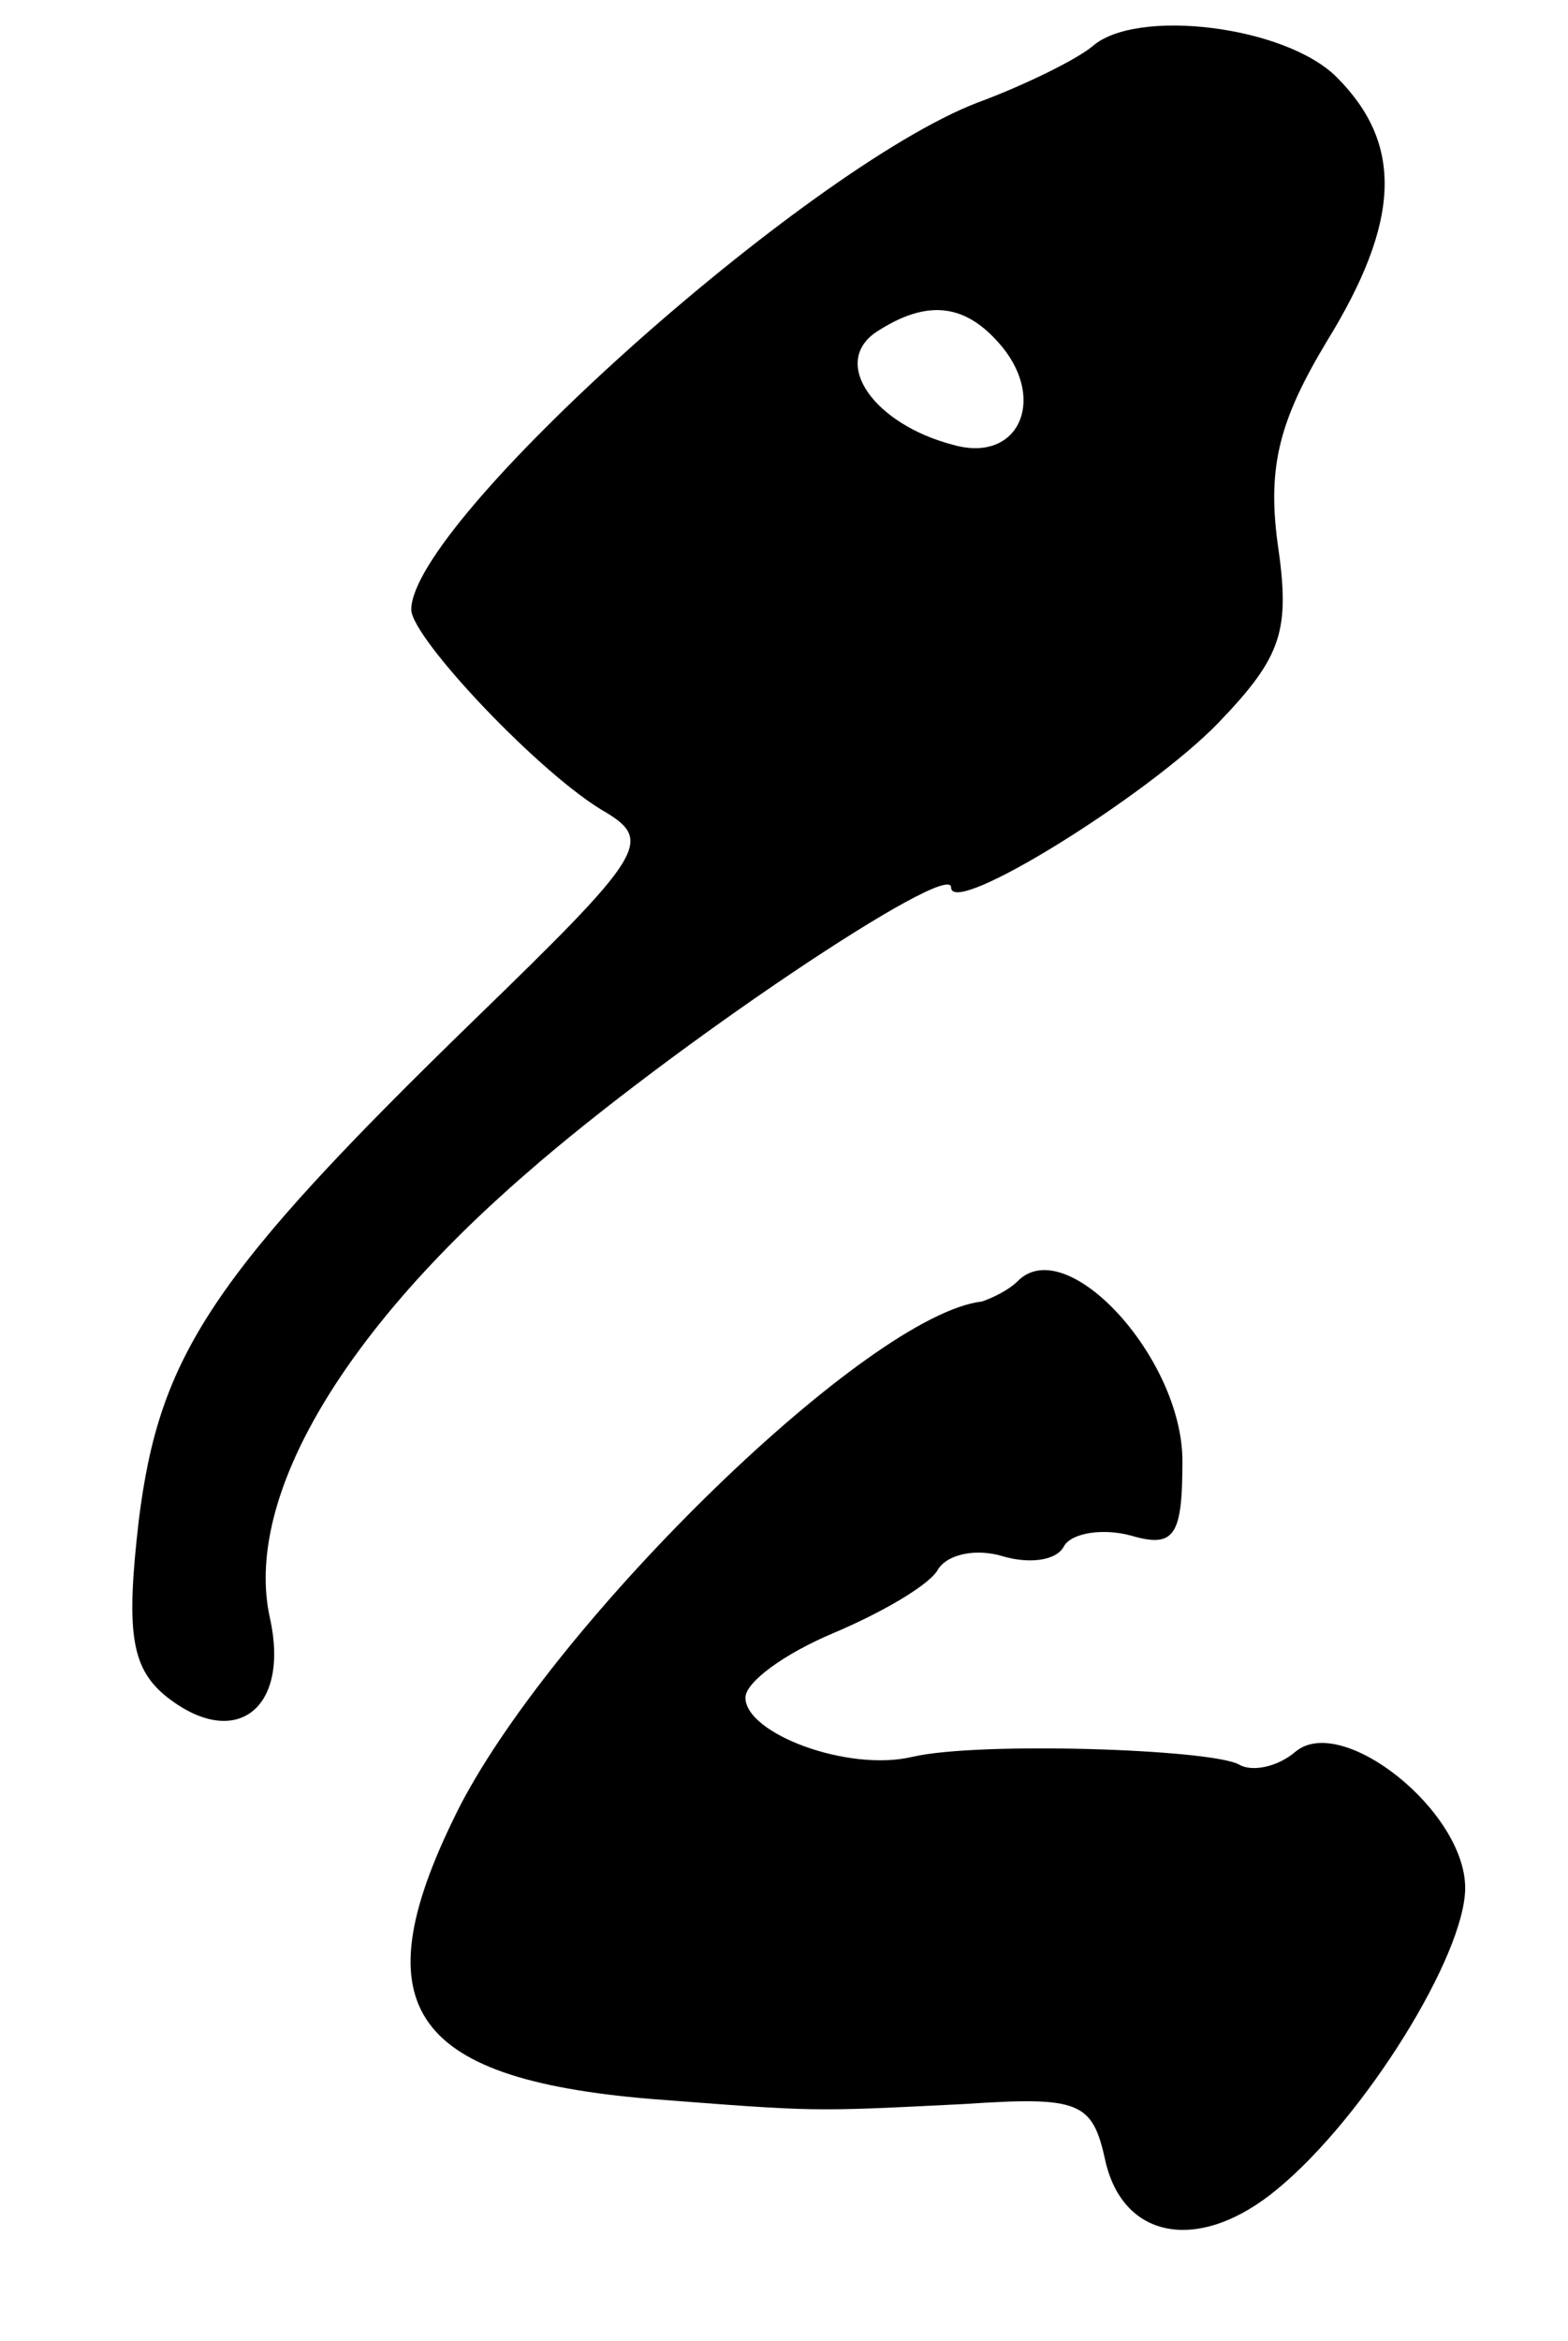
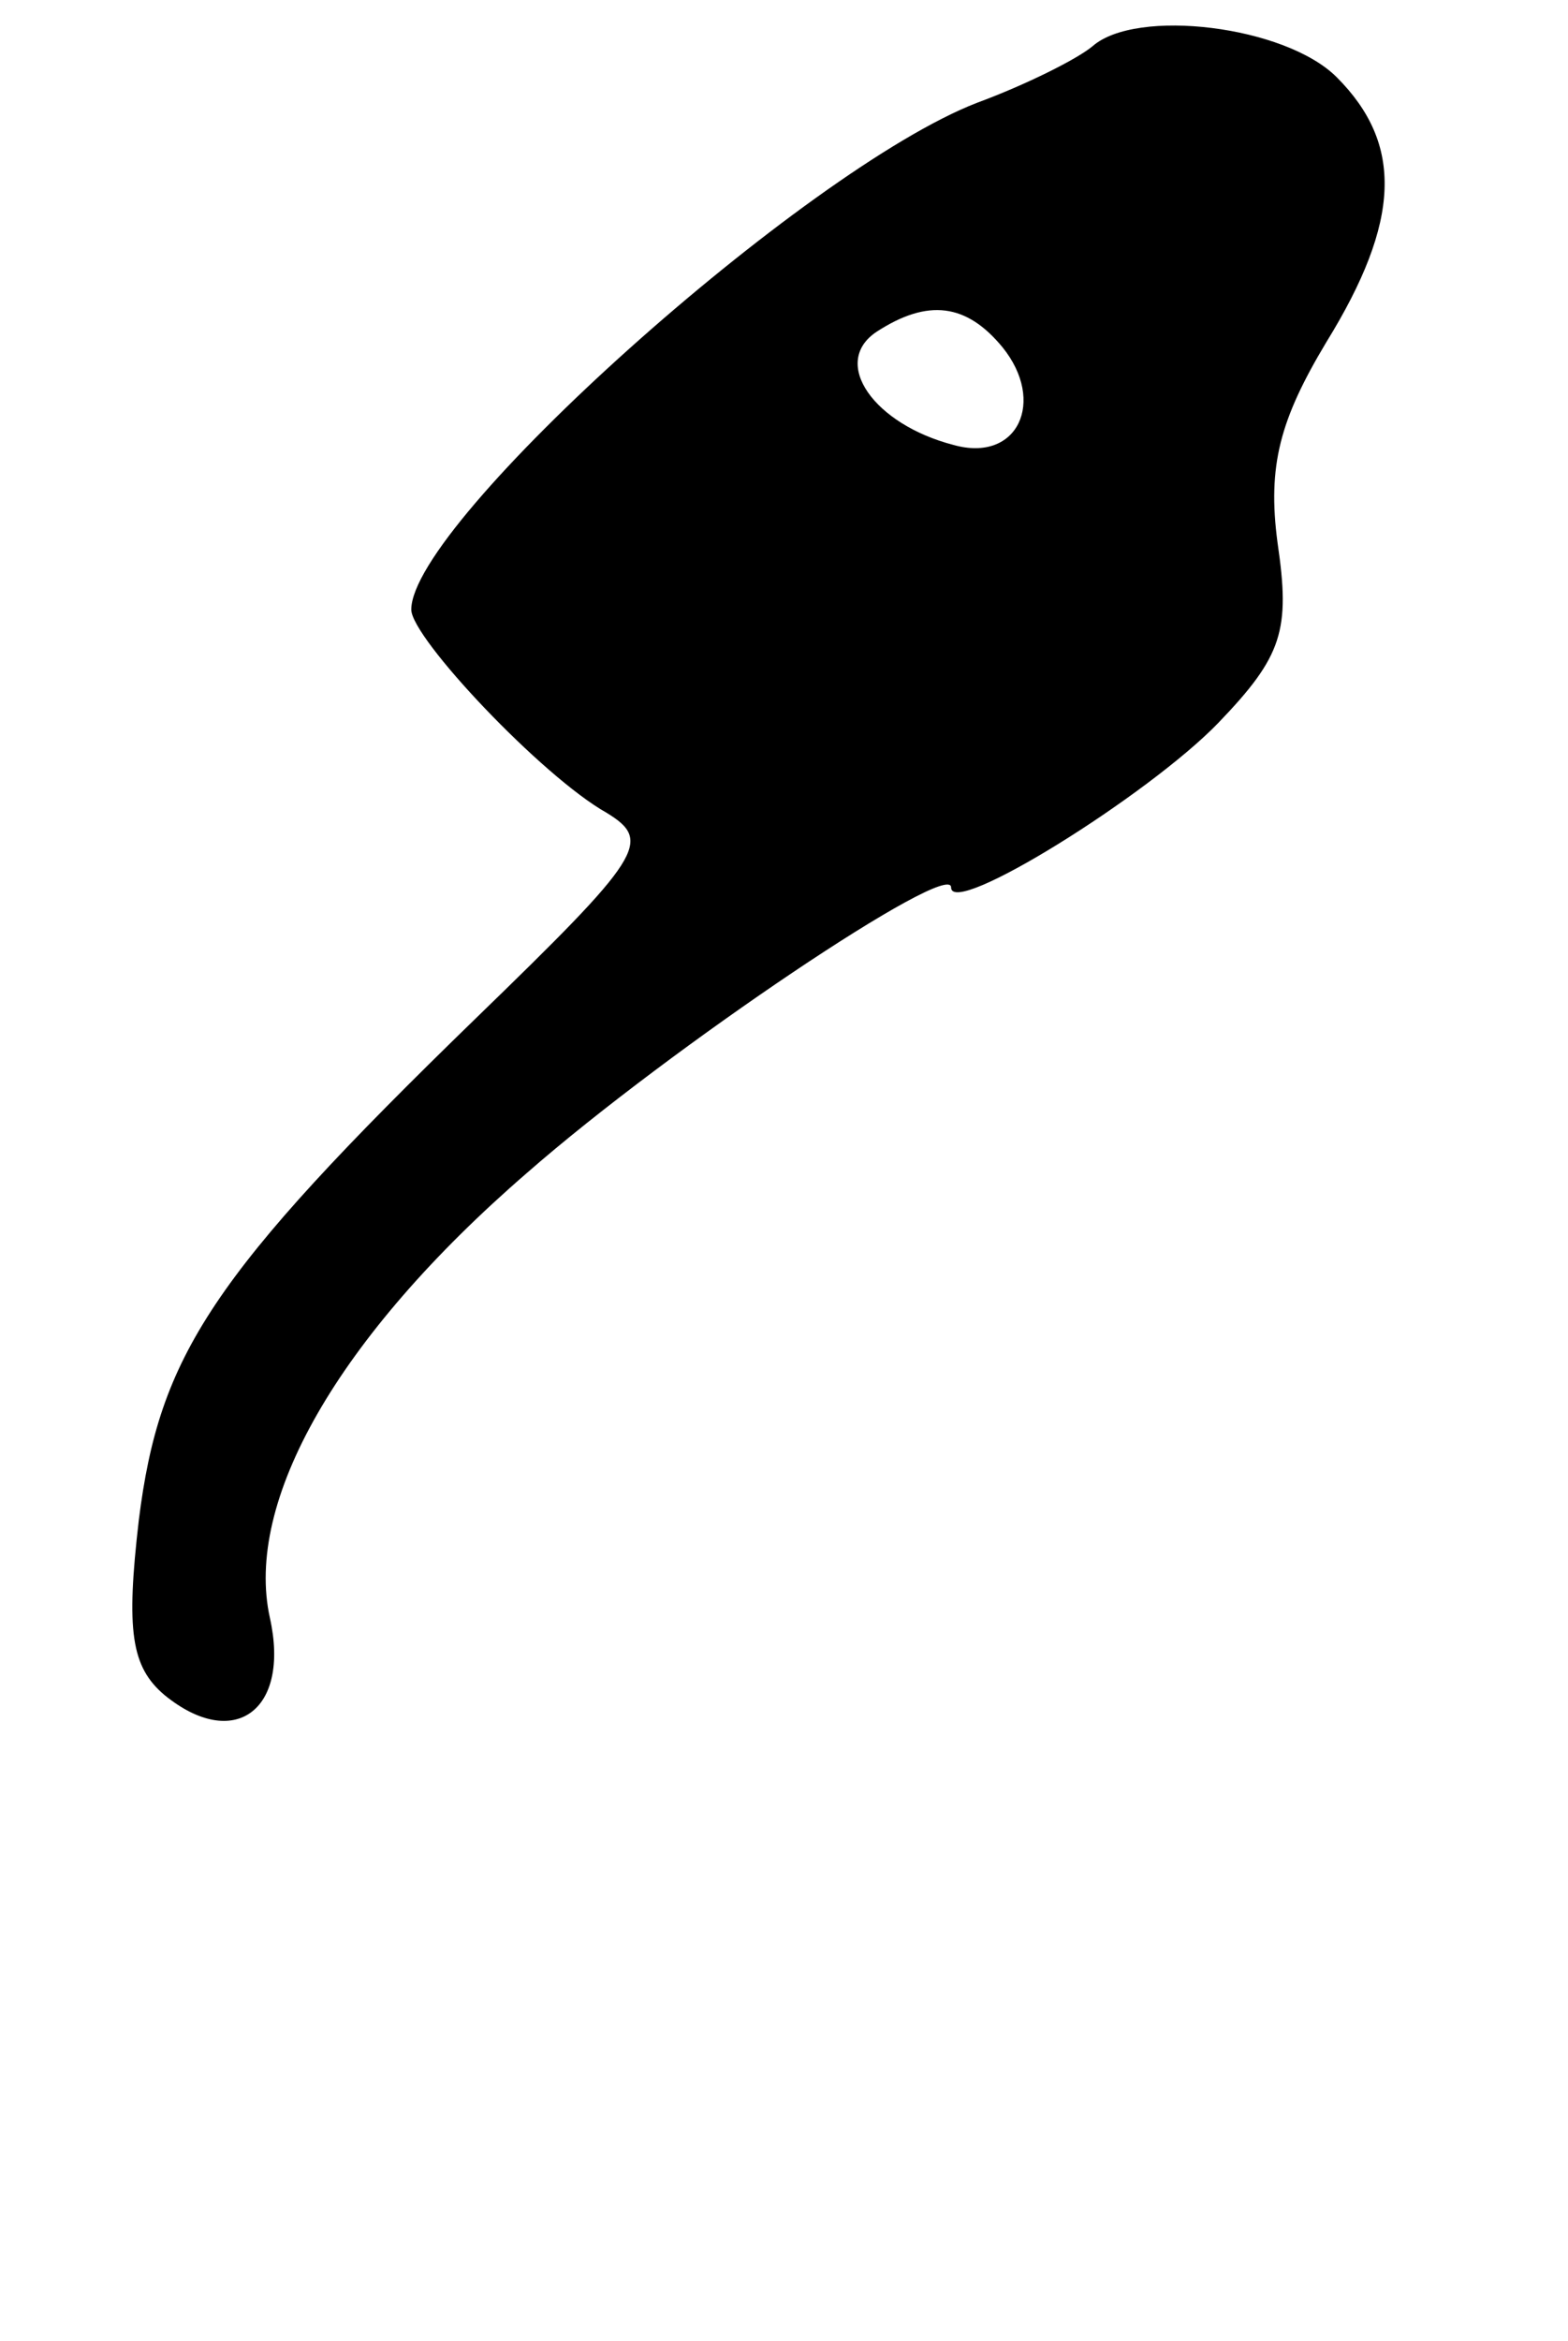
<svg xmlns="http://www.w3.org/2000/svg" version="1.0" width="61pt" height="91pt" viewBox="0 0 61 91" preserveAspectRatio="xMidYMid meet">
  <g transform="translate(0,91) scale(0.1,-0.1)" fill="#000000" stroke="none">
    <path d="M425 892 c-6 -5 -26 -15 -45 -22 -67 -26 -220 -163 -220 -197 0 -11 51 -65 76 -79 18 -11 14 -17 -51 -80 -103 -100 -123 -131 -131 -195 -5 -43 -3 -57 10 -68 27 -22 49 -6 41 30 -10 45 26 109 100 173 56 49 165 122 165 111 0 -12 77 36 104 64 25 26 28 36 23 70 -4 30 1 48 19 78 29 47 30 77 4 103 -20 20 -78 27 -95 12z m-35 -117 c17 -21 6 -45 -19 -38 -31 8 -48 32 -30 44 20 13 35 11 49 -6z" />
-     <path d="M396 412 c-4 -4 -11 -7 -14 -8 -44 -5 -165 -123 -203 -196 -39 -77 -21 -106 74 -114 65 -5 62 -5 122 -2 45 3 50 1 55 -22 7 -31 37 -36 67 -11 34 28 73 91 73 117 0 30 -48 68 -66 53 -7 -6 -17 -8 -22 -5 -11 6 -101 9 -127 3 -25 -6 -65 9 -65 23 0 6 15 17 34 25 19 8 38 19 41 25 4 6 15 8 25 5 10 -3 21 -2 24 4 3 5 15 7 26 4 17 -5 20 0 20 29 0 40 -45 89 -64 70z" />
  </g>
</svg>